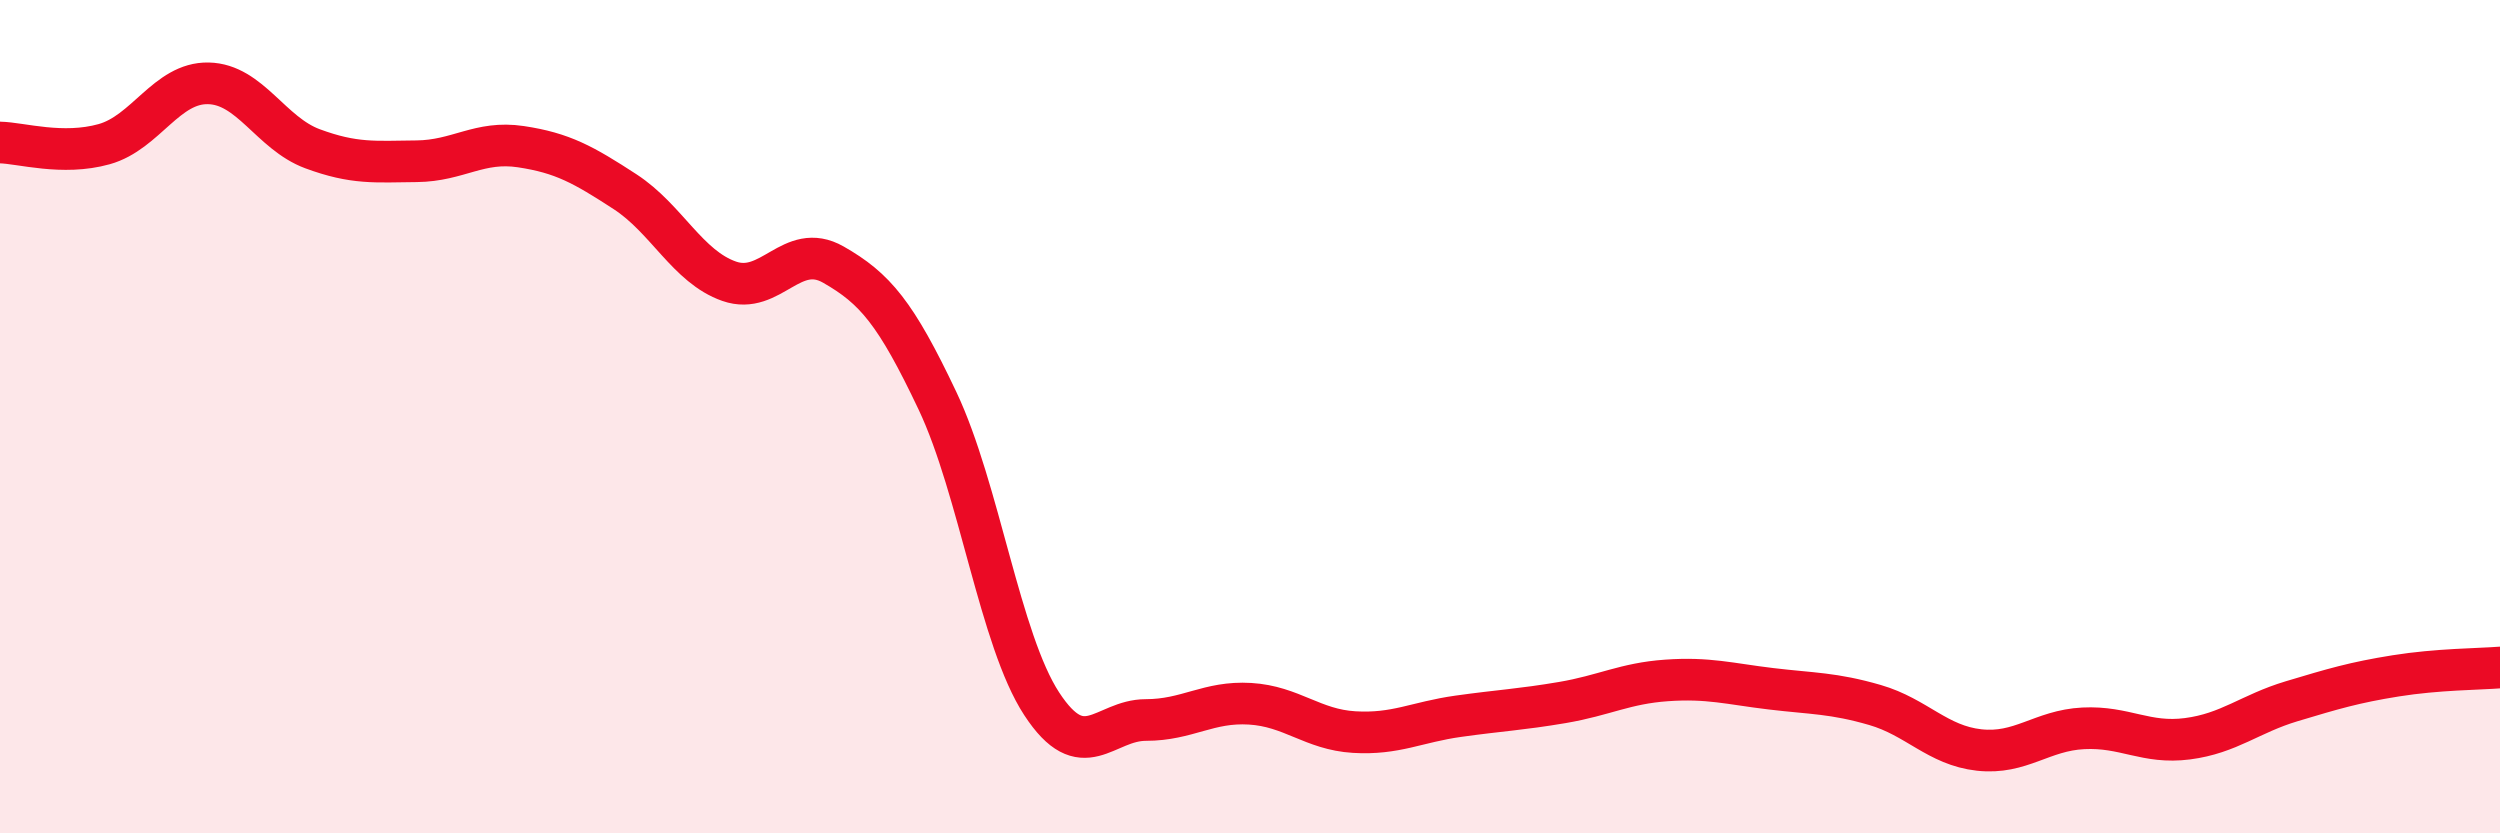
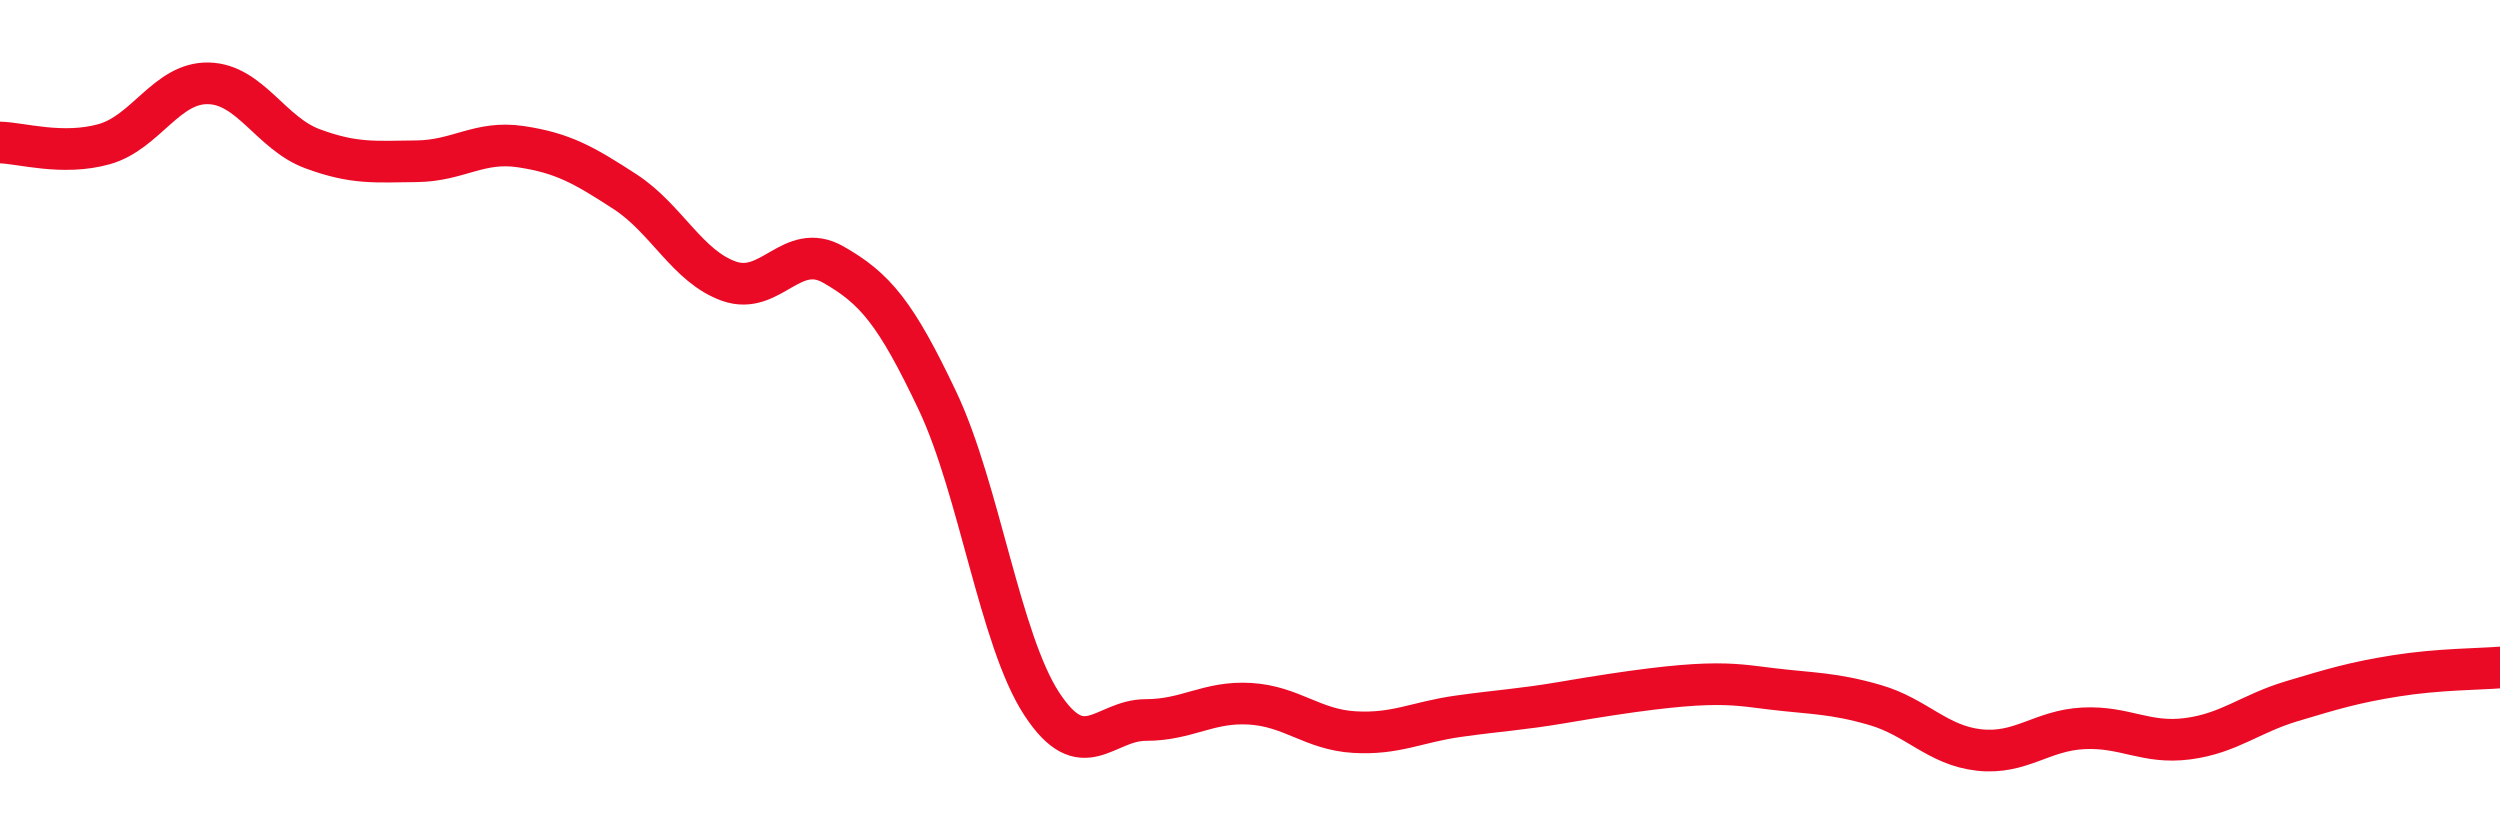
<svg xmlns="http://www.w3.org/2000/svg" width="60" height="20" viewBox="0 0 60 20">
-   <path d="M 0,3.42 C 0.5,3.43 1.5,3.74 2.5,3.46 C 3.5,3.18 4,1.98 5,2 C 6,2.02 6.5,3.2 7.5,3.57 C 8.5,3.94 9,3.88 10,3.87 C 11,3.86 11.5,3.37 12.5,3.52 C 13.5,3.67 14,3.95 15,4.6 C 16,5.25 16.5,6.4 17.5,6.75 C 18.5,7.1 19,5.78 20,6.35 C 21,6.92 21.5,7.51 22.5,9.62 C 23.5,11.73 24,15.36 25,16.89 C 26,18.42 26.5,17.28 27.5,17.28 C 28.5,17.28 29,16.83 30,16.89 C 31,16.95 31.5,17.51 32.5,17.57 C 33.5,17.63 34,17.33 35,17.19 C 36,17.05 36.5,17.03 37.5,16.86 C 38.5,16.69 39,16.4 40,16.33 C 41,16.26 41.5,16.41 42.5,16.53 C 43.5,16.65 44,16.63 45,16.92 C 46,17.21 46.5,17.89 47.5,18 C 48.5,18.11 49,17.53 50,17.48 C 51,17.43 51.5,17.86 52.5,17.73 C 53.5,17.6 54,17.13 55,16.83 C 56,16.53 56.5,16.38 57.5,16.22 C 58.5,16.06 59.5,16.06 60,16.02L60 20L0 20Z" fill="#EB0A25" opacity="0.1" stroke-linecap="round" stroke-linejoin="round" />
-   <path d="M 0,3.42 C 0.5,3.43 1.5,3.74 2.5,3.46 C 3.5,3.18 4,1.98 5,2 C 6,2.02 6.5,3.2 7.5,3.57 C 8.5,3.94 9,3.88 10,3.87 C 11,3.86 11.5,3.37 12.5,3.52 C 13.5,3.67 14,3.95 15,4.6 C 16,5.25 16.5,6.4 17.5,6.75 C 18.5,7.1 19,5.78 20,6.35 C 21,6.92 21.5,7.51 22.5,9.62 C 23.5,11.73 24,15.36 25,16.89 C 26,18.42 26.5,17.28 27.5,17.28 C 28.5,17.28 29,16.83 30,16.89 C 31,16.95 31.5,17.51 32.5,17.57 C 33.5,17.63 34,17.33 35,17.19 C 36,17.05 36.5,17.03 37.5,16.86 C 38.5,16.69 39,16.4 40,16.33 C 41,16.26 41.5,16.41 42.5,16.53 C 43.5,16.65 44,16.63 45,16.92 C 46,17.21 46.5,17.89 47.5,18 C 48.5,18.11 49,17.53 50,17.48 C 51,17.43 51.5,17.86 52.5,17.73 C 53.5,17.6 54,17.13 55,16.83 C 56,16.53 56.5,16.38 57.5,16.22 C 58.5,16.06 59.5,16.06 60,16.02" stroke="#EB0A25" stroke-width="1" fill="none" stroke-linecap="round" stroke-linejoin="round" />
+   <path d="M 0,3.42 C 0.5,3.43 1.5,3.74 2.5,3.46 C 3.5,3.18 4,1.98 5,2 C 6,2.02 6.5,3.2 7.5,3.57 C 8.5,3.94 9,3.88 10,3.87 C 11,3.86 11.5,3.37 12.5,3.52 C 13.5,3.67 14,3.95 15,4.6 C 16,5.25 16.5,6.4 17.5,6.75 C 18.5,7.1 19,5.78 20,6.35 C 21,6.92 21.5,7.51 22.5,9.62 C 23.5,11.73 24,15.36 25,16.89 C 26,18.42 26.5,17.28 27.5,17.28 C 28.5,17.28 29,16.83 30,16.89 C 31,16.95 31.5,17.51 32.5,17.57 C 33.5,17.63 34,17.33 35,17.19 C 36,17.05 36.5,17.03 37.5,16.86 C 41,16.26 41.5,16.41 42.5,16.53 C 43.5,16.65 44,16.63 45,16.92 C 46,17.21 46.5,17.89 47.5,18 C 48.5,18.11 49,17.53 50,17.48 C 51,17.43 51.5,17.86 52.5,17.73 C 53.5,17.6 54,17.13 55,16.83 C 56,16.53 56.5,16.38 57.5,16.22 C 58.5,16.06 59.5,16.06 60,16.02" stroke="#EB0A25" stroke-width="1" fill="none" stroke-linecap="round" stroke-linejoin="round" />
</svg>